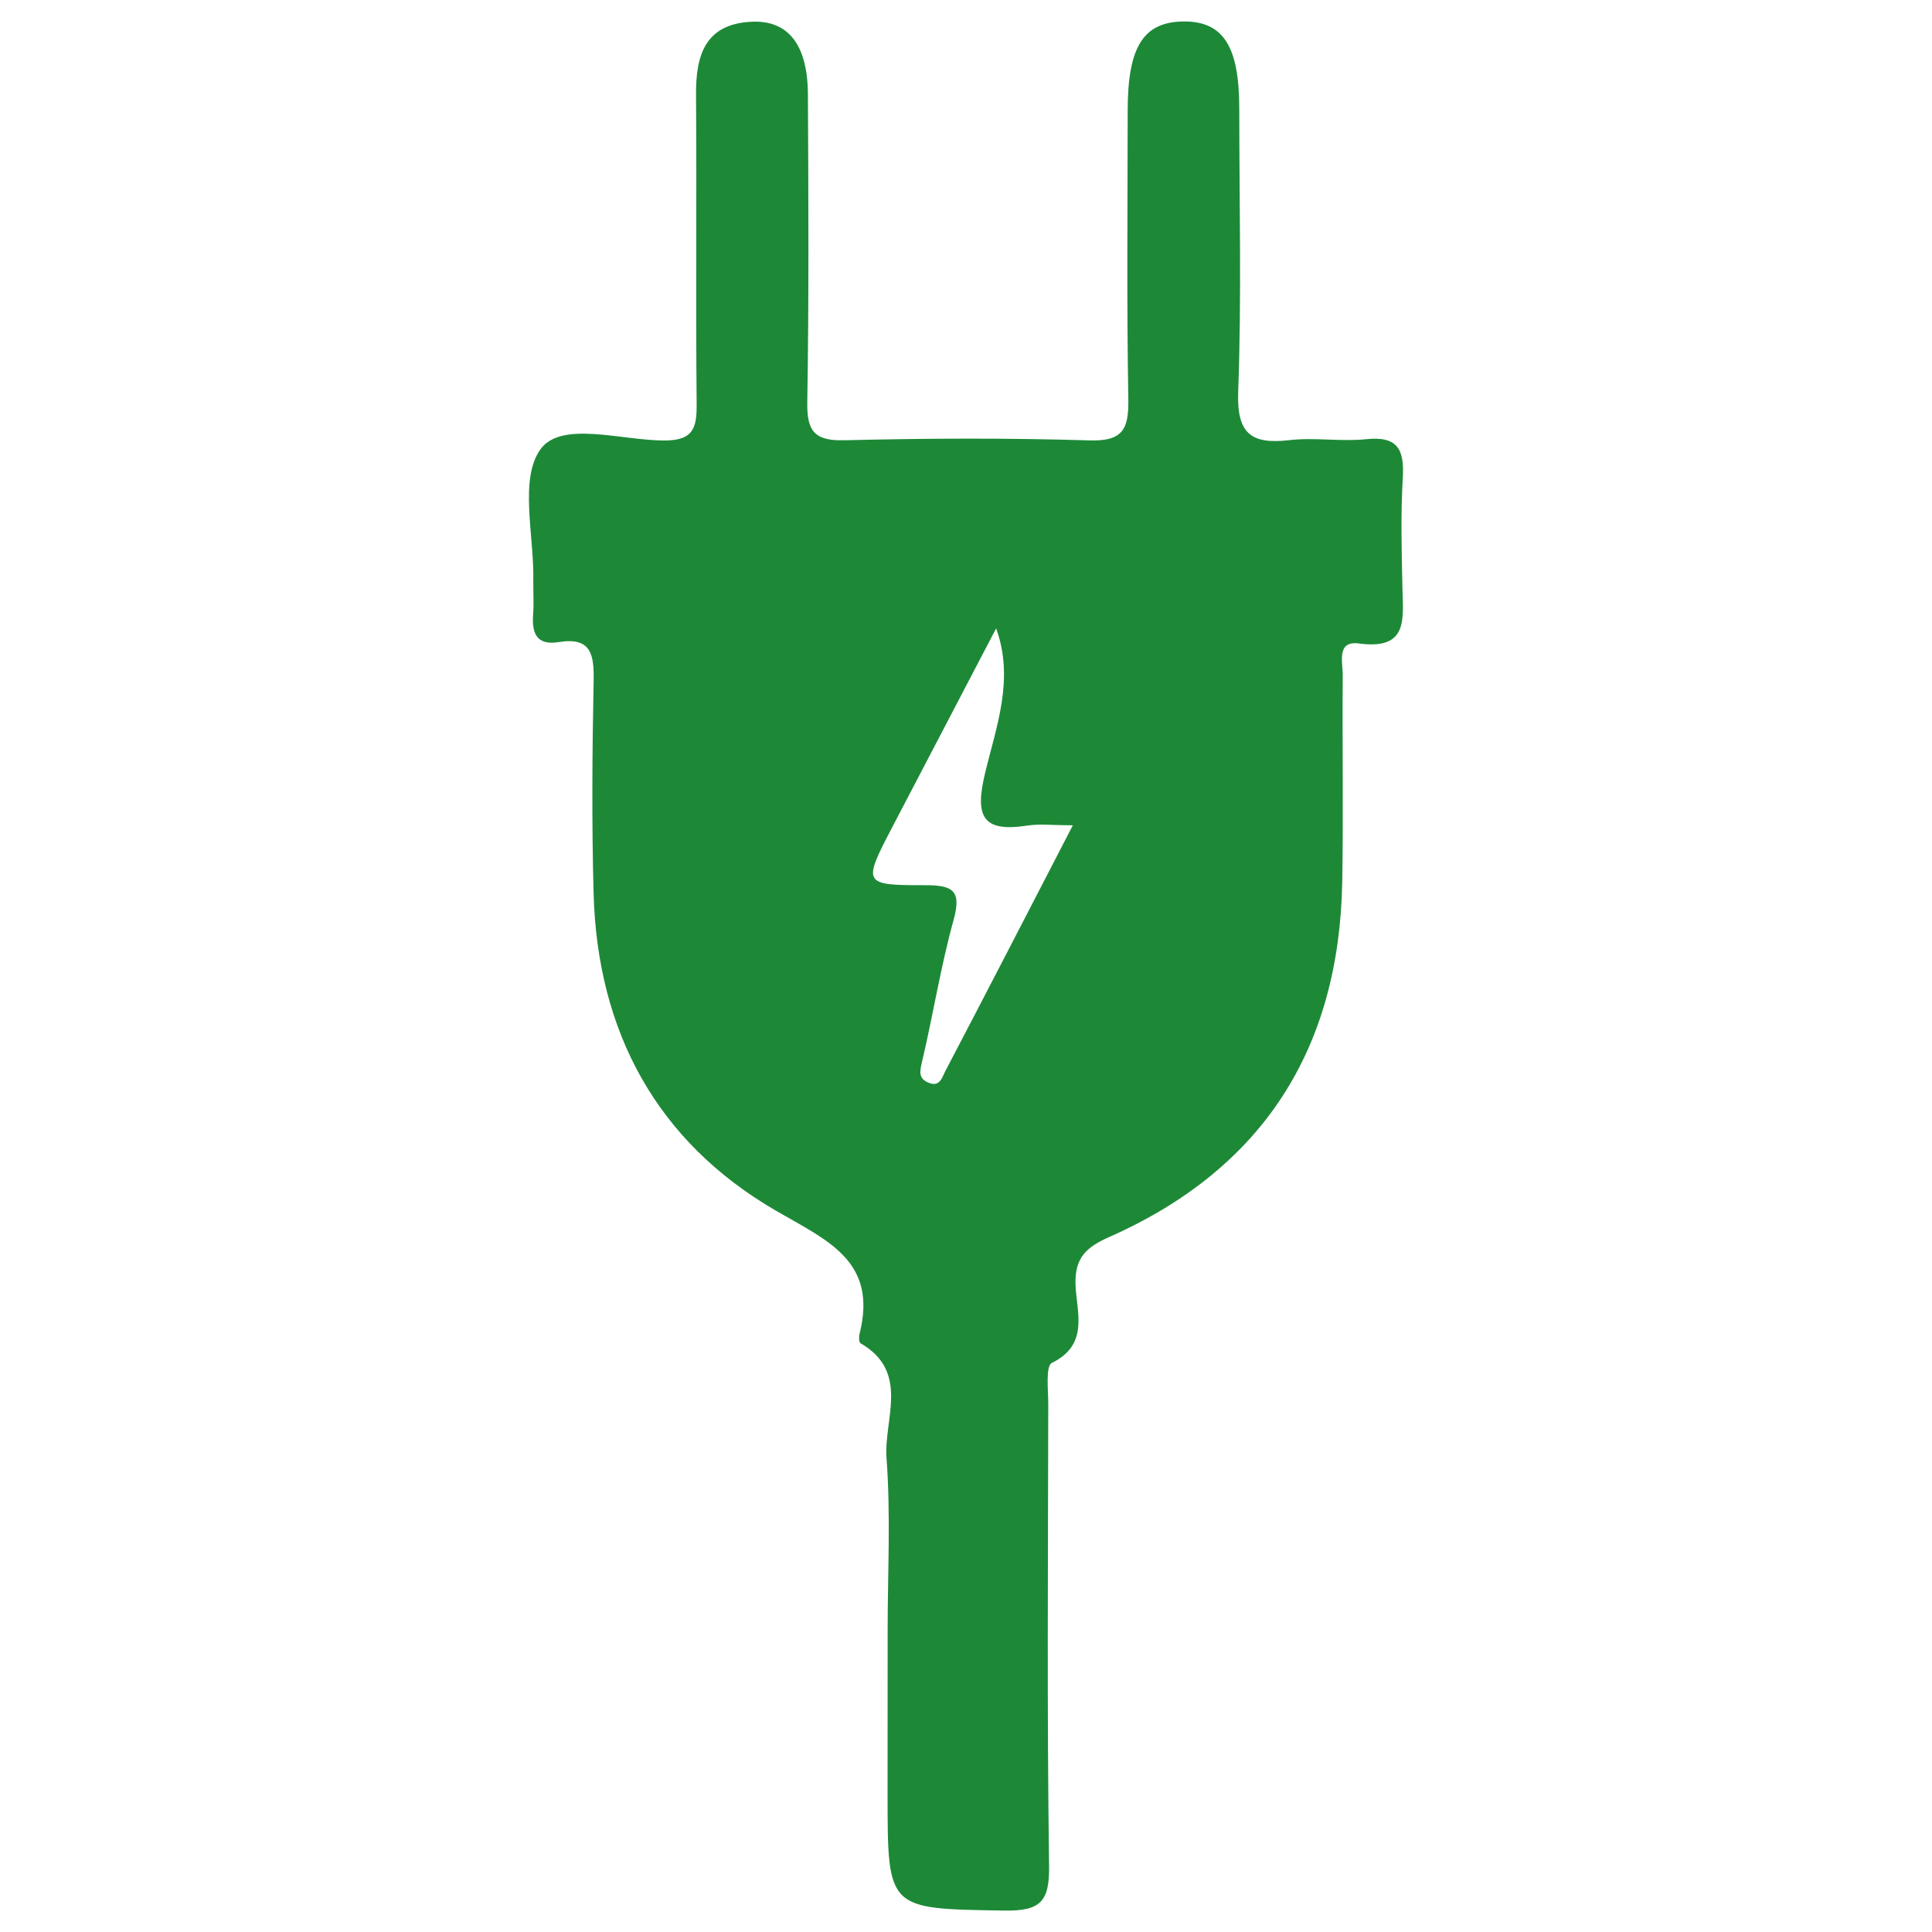
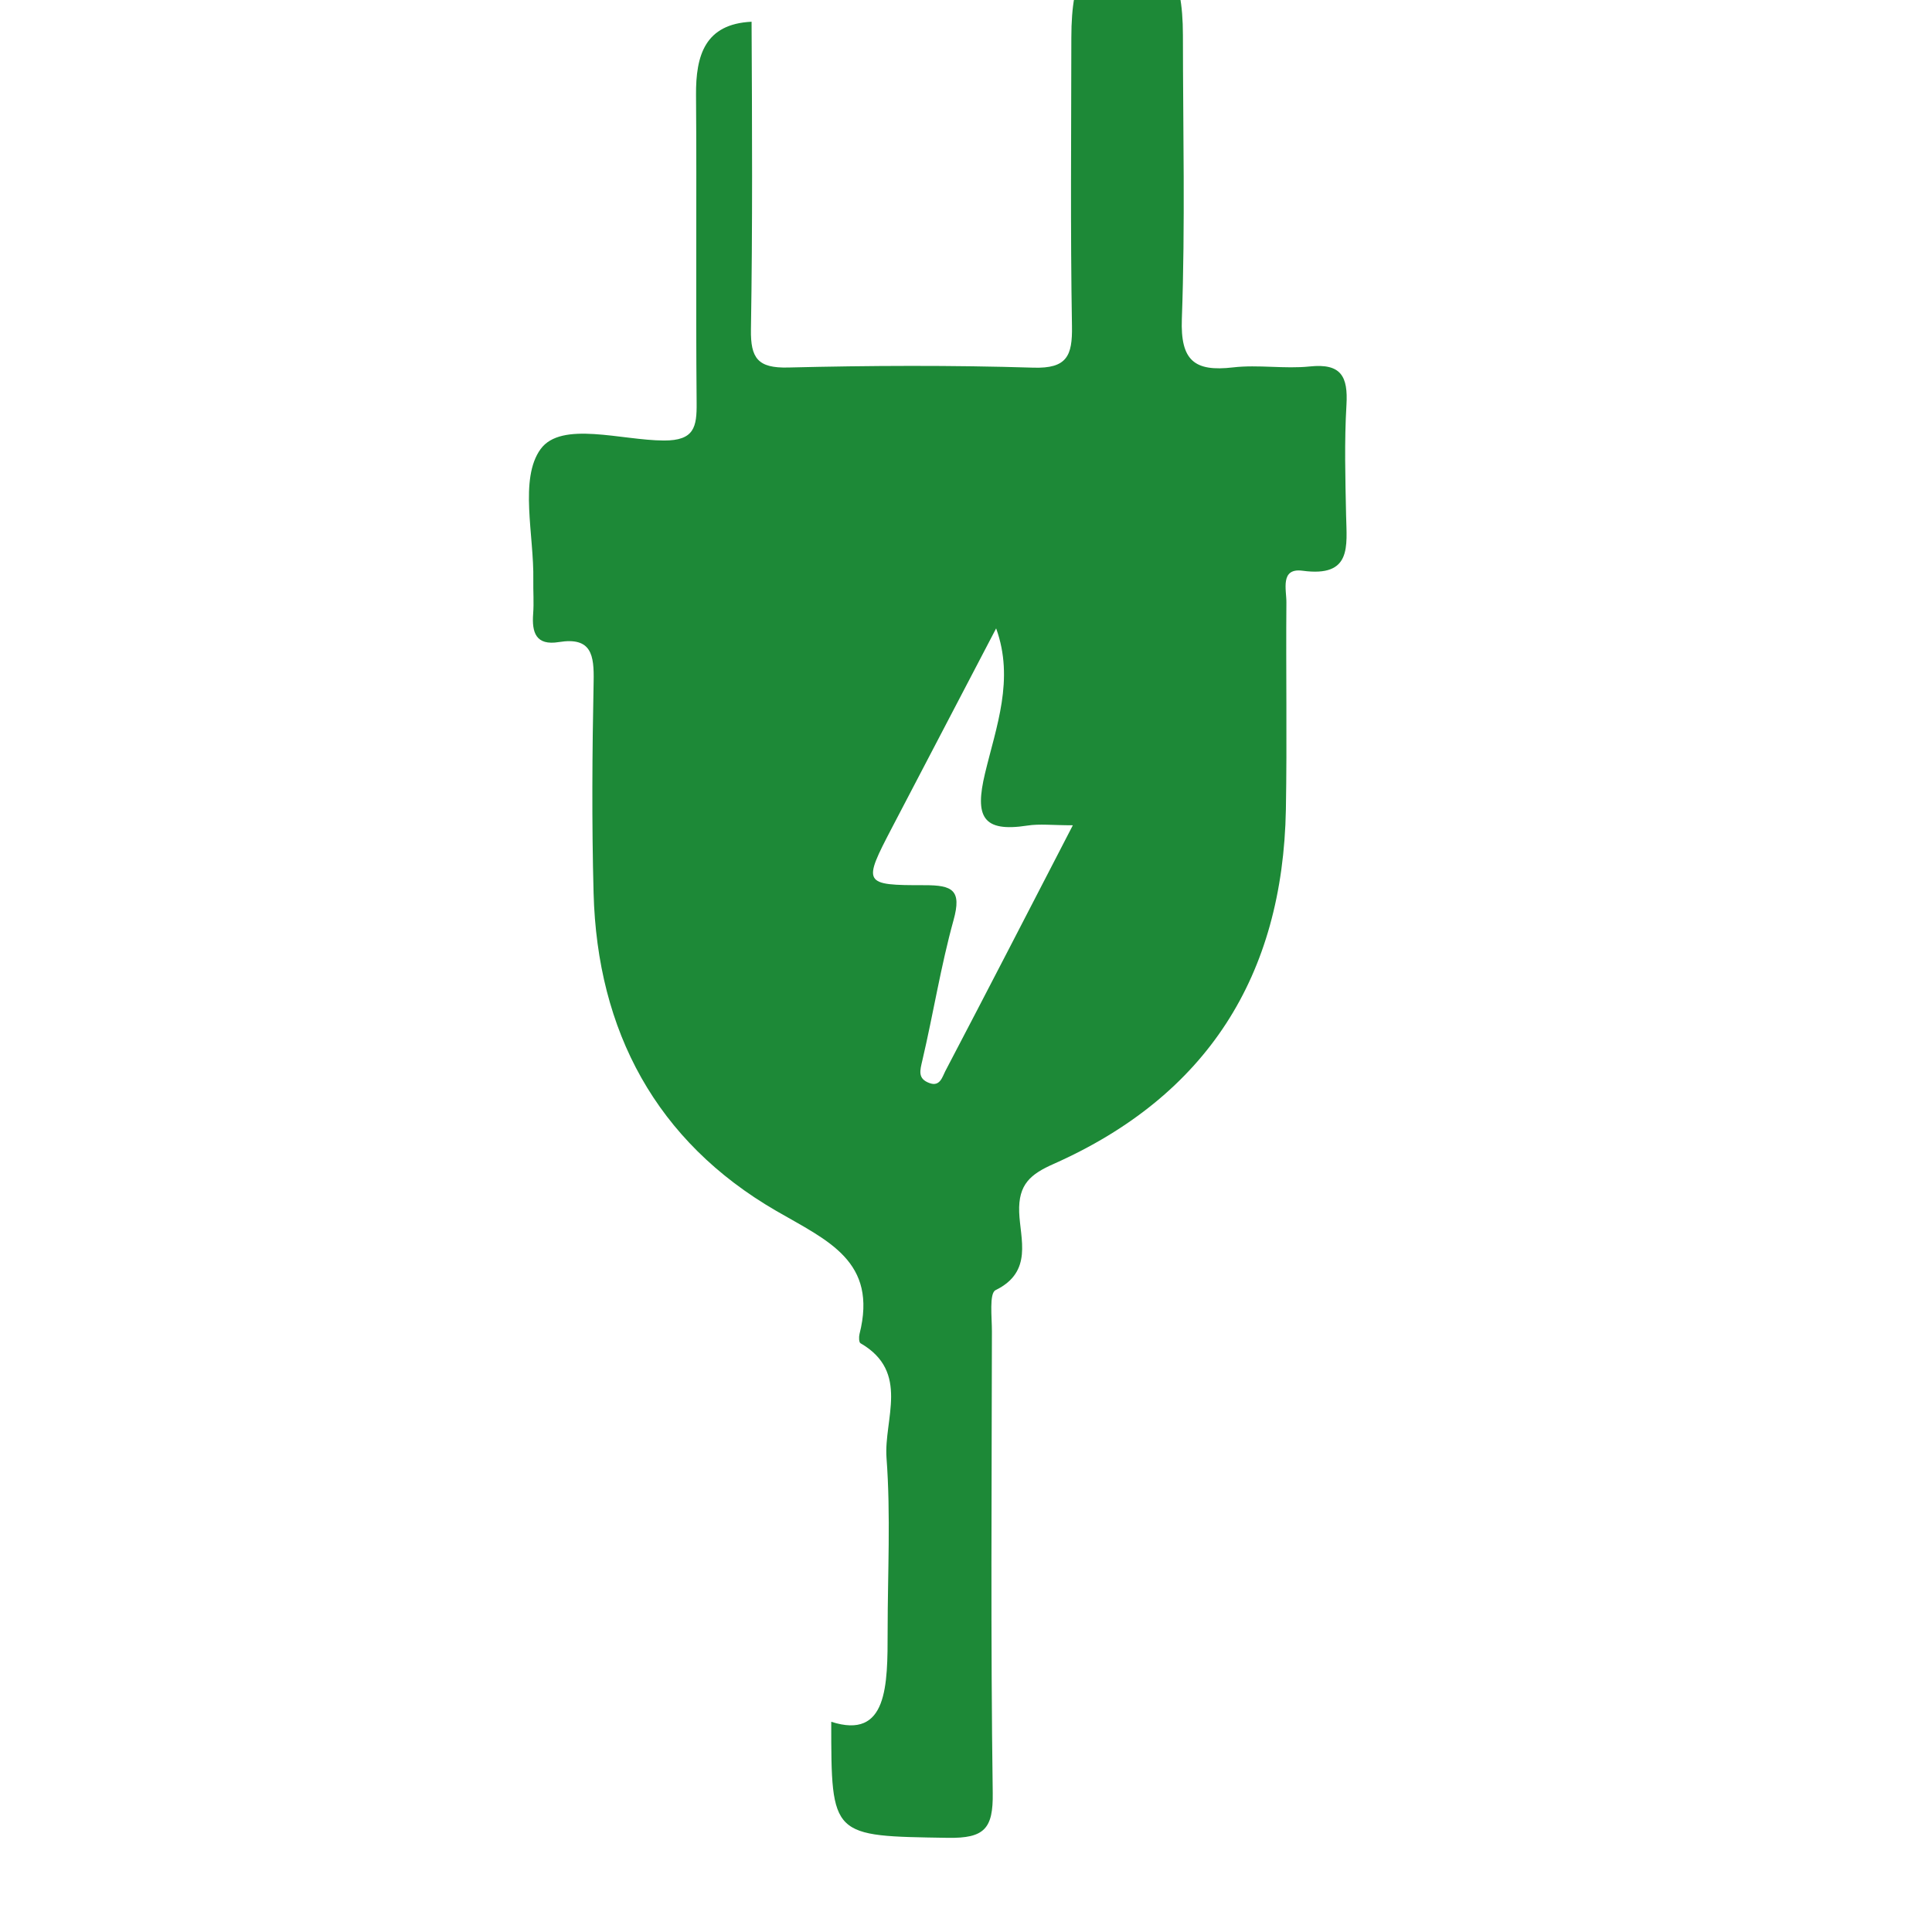
<svg xmlns="http://www.w3.org/2000/svg" version="1.1" id="Layer_1" x="0px" y="0px" width="80px" height="80px" viewBox="0 0 80 80" enable-background="new 0 0 80 80" xml:space="preserve">
  <g>
-     <path fill-rule="evenodd" clip-rule="evenodd" fill="#1D8937" d="M36.755,67.537c0-2.389,0.131-4.788-0.046-7.163   c-0.12-1.6,0.985-3.563-1.077-4.753c-0.067-0.037-0.072-0.259-0.042-0.379c0.764-3.02-1.309-3.863-3.453-5.105   c-4.957-2.873-7.406-7.433-7.558-13.159c-0.078-2.917-0.057-5.839,0.002-8.758c0.022-1.09-0.081-1.854-1.441-1.633   c-0.949,0.153-1.123-0.391-1.063-1.177c0.035-0.461-0.002-0.929,0.006-1.393c0.035-1.854-0.592-4.192,0.302-5.421   c0.861-1.181,3.345-0.361,5.107-0.355c1.258,0.003,1.364-0.557,1.354-1.565c-0.039-4.247,0.007-8.494-0.025-12.74   c-0.013-1.65,0.373-2.944,2.3-3.036c1.525-0.072,2.322,0.957,2.333,3.012c0.022,4.247,0.043,8.494-0.026,12.74   c-0.019,1.197,0.287,1.609,1.54,1.578c3.382-0.083,6.77-0.098,10.151,0.006c1.397,0.044,1.623-0.492,1.602-1.72   c-0.068-3.98-0.029-7.963-0.026-11.945c0.002-2.621,0.644-3.649,2.273-3.681c1.665-0.032,2.345,1,2.347,3.582   c0.002,3.915,0.098,7.834-0.044,11.743c-0.063,1.732,0.522,2.196,2.12,2.01c1.048-0.122,2.13,0.071,3.18-0.039   c1.3-0.136,1.584,0.418,1.516,1.591c-0.09,1.521-0.047,3.052-0.015,4.578c0.027,1.277,0.249,2.568-1.801,2.29   c-0.944-0.127-0.665,0.791-0.671,1.318c-0.023,2.853,0.029,5.707-0.021,8.56c-0.124,6.897-3.271,11.863-9.613,14.683   c-0.955,0.423-1.471,0.839-1.431,2c0.04,1.111,0.583,2.466-0.978,3.228c-0.268,0.132-0.15,1.118-0.151,1.71   c-0.008,6.369-0.055,12.739,0.034,19.109c0.021,1.483-0.346,1.882-1.851,1.86c-4.835-0.079-4.836-0.009-4.836-4.806   C36.755,72.049,36.755,69.794,36.755,67.537z M41.248,26.02c-1.436,2.748-2.874,5.496-4.308,8.244   c-1.219,2.337-1.217,2.393,1.356,2.39c1.142-0.001,1.534,0.2,1.189,1.444c-0.528,1.906-0.838,3.872-1.29,5.801   c-0.1,0.43-0.208,0.765,0.291,0.948c0.439,0.165,0.537-0.265,0.652-0.484c1.735-3.309,3.445-6.632,5.286-10.19   c-0.855,0-1.378-0.066-1.88,0.012c-1.86,0.288-2.185-0.37-1.758-2.155C41.249,30.094,42.013,28.134,41.248,26.02z" />
+     <path fill-rule="evenodd" clip-rule="evenodd" fill="#1D8937" d="M36.755,67.537c0-2.389,0.131-4.788-0.046-7.163   c-0.12-1.6,0.985-3.563-1.077-4.753c-0.067-0.037-0.072-0.259-0.042-0.379c0.764-3.02-1.309-3.863-3.453-5.105   c-4.957-2.873-7.406-7.433-7.558-13.159c-0.078-2.917-0.057-5.839,0.002-8.758c0.022-1.09-0.081-1.854-1.441-1.633   c-0.949,0.153-1.123-0.391-1.063-1.177c0.035-0.461-0.002-0.929,0.006-1.393c0.035-1.854-0.592-4.192,0.302-5.421   c0.861-1.181,3.345-0.361,5.107-0.355c1.258,0.003,1.364-0.557,1.354-1.565c-0.039-4.247,0.007-8.494-0.025-12.74   c-0.013-1.65,0.373-2.944,2.3-3.036c0.022,4.247,0.043,8.494-0.026,12.74   c-0.019,1.197,0.287,1.609,1.54,1.578c3.382-0.083,6.77-0.098,10.151,0.006c1.397,0.044,1.623-0.492,1.602-1.72   c-0.068-3.98-0.029-7.963-0.026-11.945c0.002-2.621,0.644-3.649,2.273-3.681c1.665-0.032,2.345,1,2.347,3.582   c0.002,3.915,0.098,7.834-0.044,11.743c-0.063,1.732,0.522,2.196,2.12,2.01c1.048-0.122,2.13,0.071,3.18-0.039   c1.3-0.136,1.584,0.418,1.516,1.591c-0.09,1.521-0.047,3.052-0.015,4.578c0.027,1.277,0.249,2.568-1.801,2.29   c-0.944-0.127-0.665,0.791-0.671,1.318c-0.023,2.853,0.029,5.707-0.021,8.56c-0.124,6.897-3.271,11.863-9.613,14.683   c-0.955,0.423-1.471,0.839-1.431,2c0.04,1.111,0.583,2.466-0.978,3.228c-0.268,0.132-0.15,1.118-0.151,1.71   c-0.008,6.369-0.055,12.739,0.034,19.109c0.021,1.483-0.346,1.882-1.851,1.86c-4.835-0.079-4.836-0.009-4.836-4.806   C36.755,72.049,36.755,69.794,36.755,67.537z M41.248,26.02c-1.436,2.748-2.874,5.496-4.308,8.244   c-1.219,2.337-1.217,2.393,1.356,2.39c1.142-0.001,1.534,0.2,1.189,1.444c-0.528,1.906-0.838,3.872-1.29,5.801   c-0.1,0.43-0.208,0.765,0.291,0.948c0.439,0.165,0.537-0.265,0.652-0.484c1.735-3.309,3.445-6.632,5.286-10.19   c-0.855,0-1.378-0.066-1.88,0.012c-1.86,0.288-2.185-0.37-1.758-2.155C41.249,30.094,42.013,28.134,41.248,26.02z" />
  </g>
</svg>